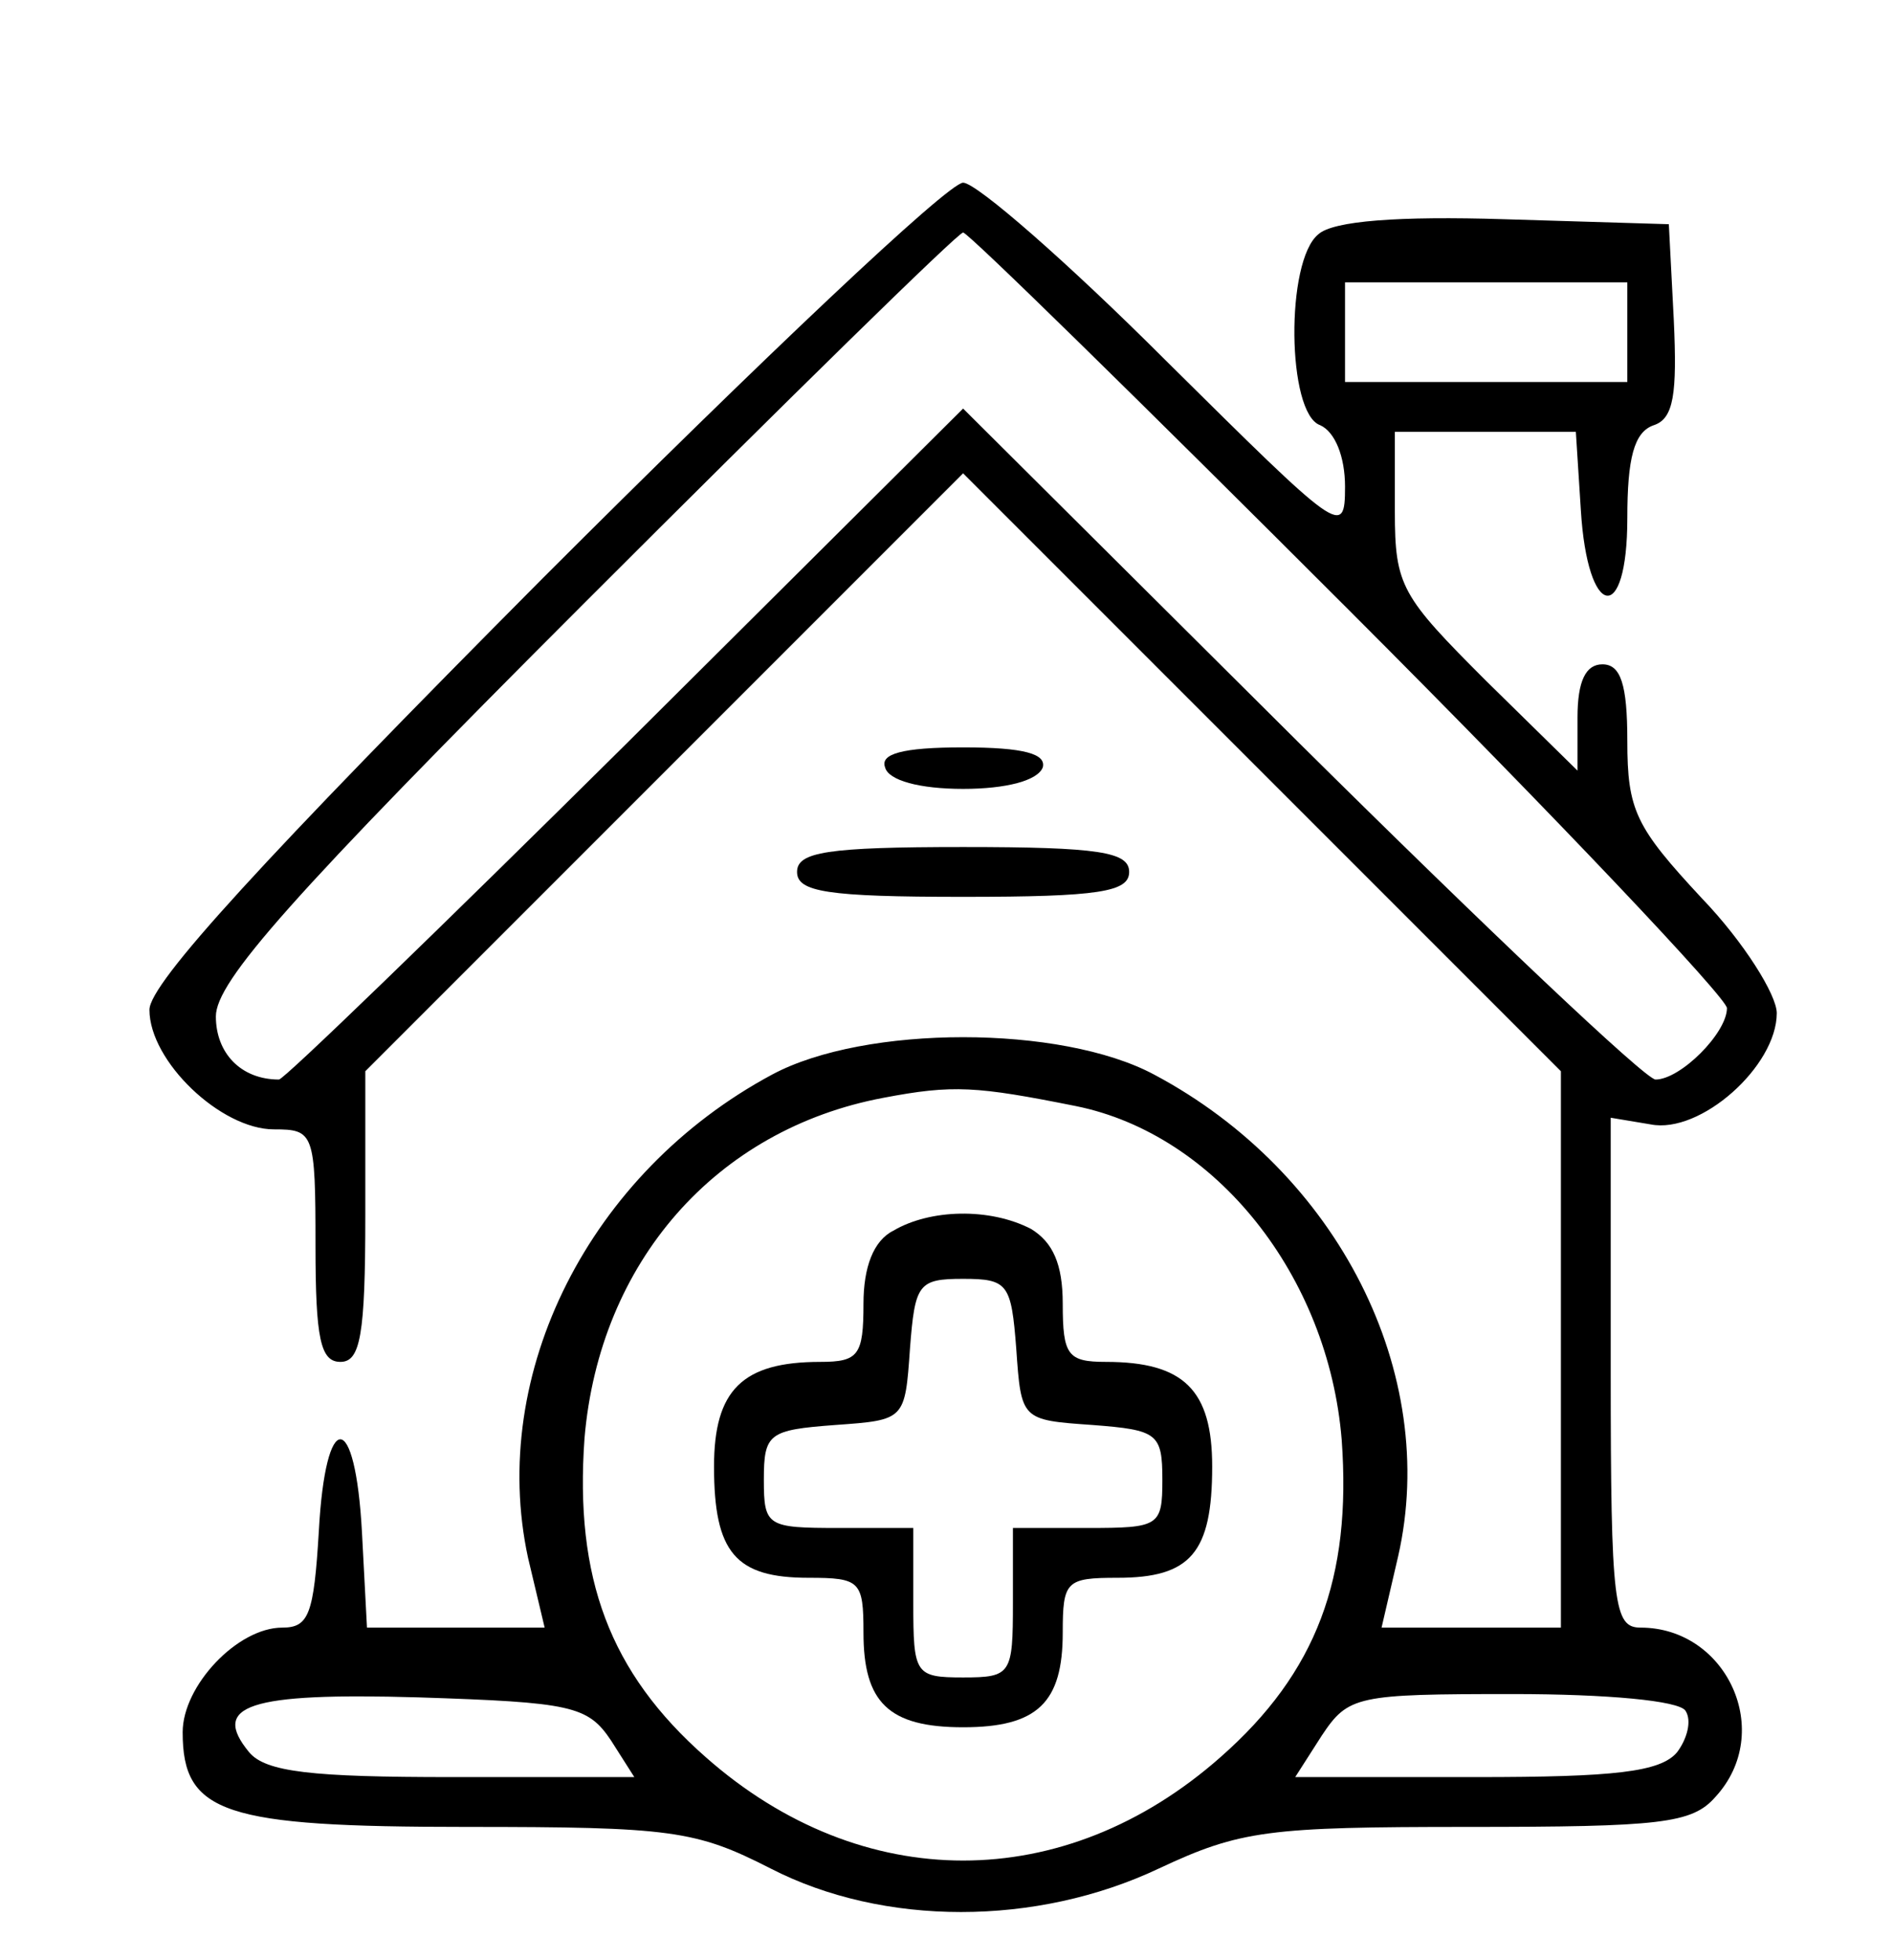
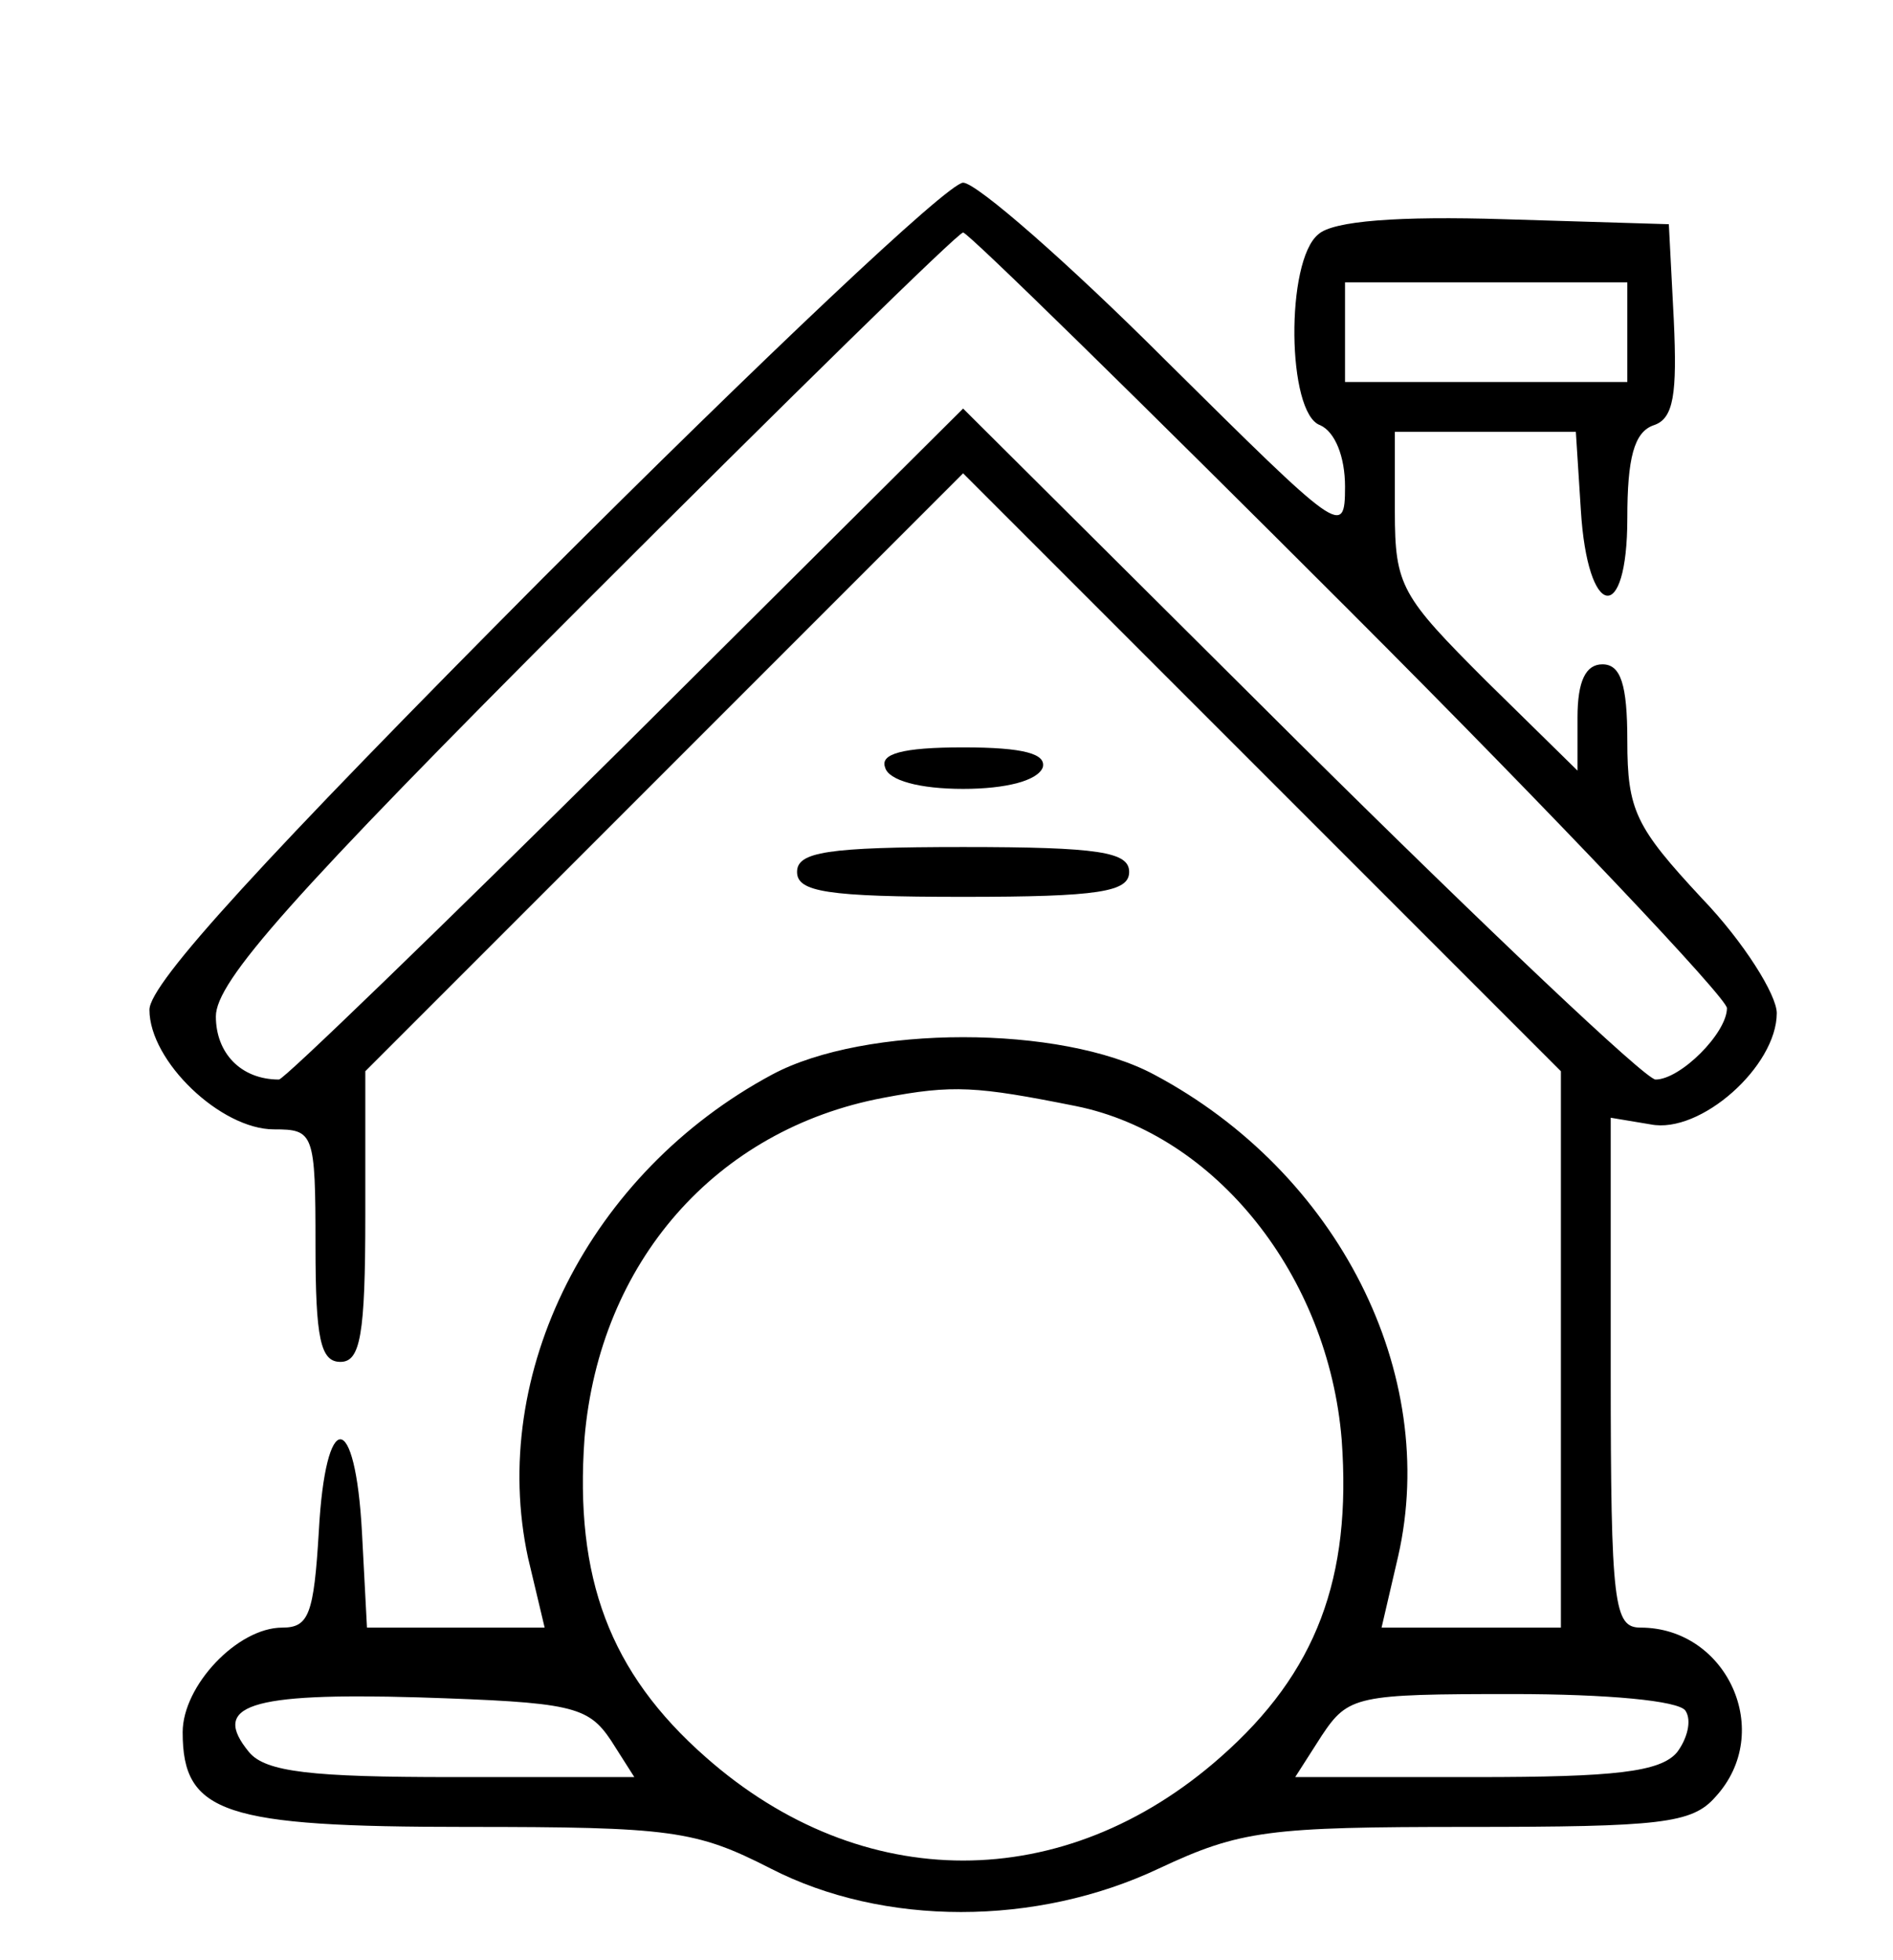
<svg xmlns="http://www.w3.org/2000/svg" version="1.0" width="114pt" height="118pt" viewBox="0 0 114 118" preserveAspectRatio="xMidYMid meet">
  <g transform="translate(0,118) scale(0.1,-0.1)" fill="#000000" stroke="none">
    <path d="M327 832 c-168 -169 -237 -244 -237 -260 0 -31 43 -72 75 -72 24 0 25 -2 25 -70 0 -56 3 -70 15 -70 12 0 15 16 15 88 l0 87 180 180 180 180 180 -180 180 -180 0 -167 0 -168 -54 0 -54 0 10 43 c25 110 -36 231 -147 290 -56 30 -174 30 -230 0 -110 -59 -171 -180 -147 -291 l10 -42 -54 0 -53 0 -3 57 c-4 75 -22 75 -26 1 -3 -50 -6 -58 -22 -58 -27 0 -60 -35 -60 -63 0 -49 25 -57 171 -57 123 0 138 -2 183 -25 68 -35 160 -35 234 0 49 23 66 25 186 25 116 0 135 2 149 18 36 39 7 102 -45 102 -16 0 -18 13 -18 154 l0 153 24 -4 c30 -6 76 35 76 67 0 11 -20 43 -45 69 -40 43 -45 53 -45 95 0 34 -4 46 -15 46 -10 0 -15 -10 -15 -32 l0 -32 -55 54 c-51 51 -55 57 -55 102 l0 48 54 0 55 0 3 -47 c4 -66 28 -70 28 -5 0 36 4 52 16 56 12 4 14 19 12 63 l-3 58 -99 3 c-64 2 -103 -1 -112 -9 -20 -16 -19 -108 1 -115 9 -4 15 -19 15 -37 0 -31 -3 -28 -108 76 -59 59 -114 107 -122 107 -9 0 -122 -107 -253 -238z m486 -20 c125 -125 227 -233 227 -239 0 -15 -28 -43 -43 -43 -6 0 -102 91 -214 202 l-203 202 -203 -202 c-112 -111 -206 -202 -209 -202 -23 0 -38 16 -38 38 0 21 45 72 222 249 123 123 225 223 228 223 3 0 108 -103 233 -228z m167 168 l0 -30 -85 0 -85 0 0 30 0 30 85 0 85 0 0 -30z m-332 -466 c84 -17 152 -102 160 -201 6 -83 -15 -140 -73 -191 -94 -83 -216 -83 -310 0 -58 51 -79 108 -73 192 9 106 79 186 180 205 42 8 56 7 116 -5z m-280 -382 l14 -22 -110 0 c-84 0 -112 3 -122 15 -23 28 -1 36 102 33 92 -3 102 -5 116 -26z m647 18 c4 -6 1 -17 -5 -25 -10 -12 -38 -15 -121 -15 l-109 0 16 25 c16 24 21 25 115 25 57 0 100 -4 104 -10z" />
-     <path d="M538 439 c-12 -6 -18 -22 -18 -44 0 -31 -3 -35 -26 -35 -47 0 -64 -17 -64 -63 0 -52 13 -67 57 -67 31 0 33 -2 33 -33 0 -42 15 -57 60 -57 45 0 60 15 60 57 0 31 2 33 33 33 44 0 57 15 57 67 0 46 -17 63 -64 63 -23 0 -26 4 -26 35 0 24 -6 37 -19 45 -25 13 -61 12 -83 -1z m74 -71 c3 -43 3 -43 46 -46 39 -3 42 -5 42 -33 0 -28 -2 -29 -45 -29 l-45 0 0 -45 c0 -43 -1 -45 -30 -45 -29 0 -30 2 -30 45 l0 45 -45 0 c-43 0 -45 1 -45 29 0 28 3 30 43 33 42 3 42 3 45 46 3 39 5 42 32 42 27 0 29 -3 32 -42z" />
    <path d="M533 718 c2 -8 21 -13 47 -13 26 0 45 5 48 13 2 8 -11 12 -48 12 -37 0 -50 -4 -47 -12z" />
    <path d="M480 655 c0 -12 18 -15 100 -15 82 0 100 3 100 15 0 12 -18 15 -100 15 -82 0 -100 -3 -100 -15z" />
  </g>
</svg>